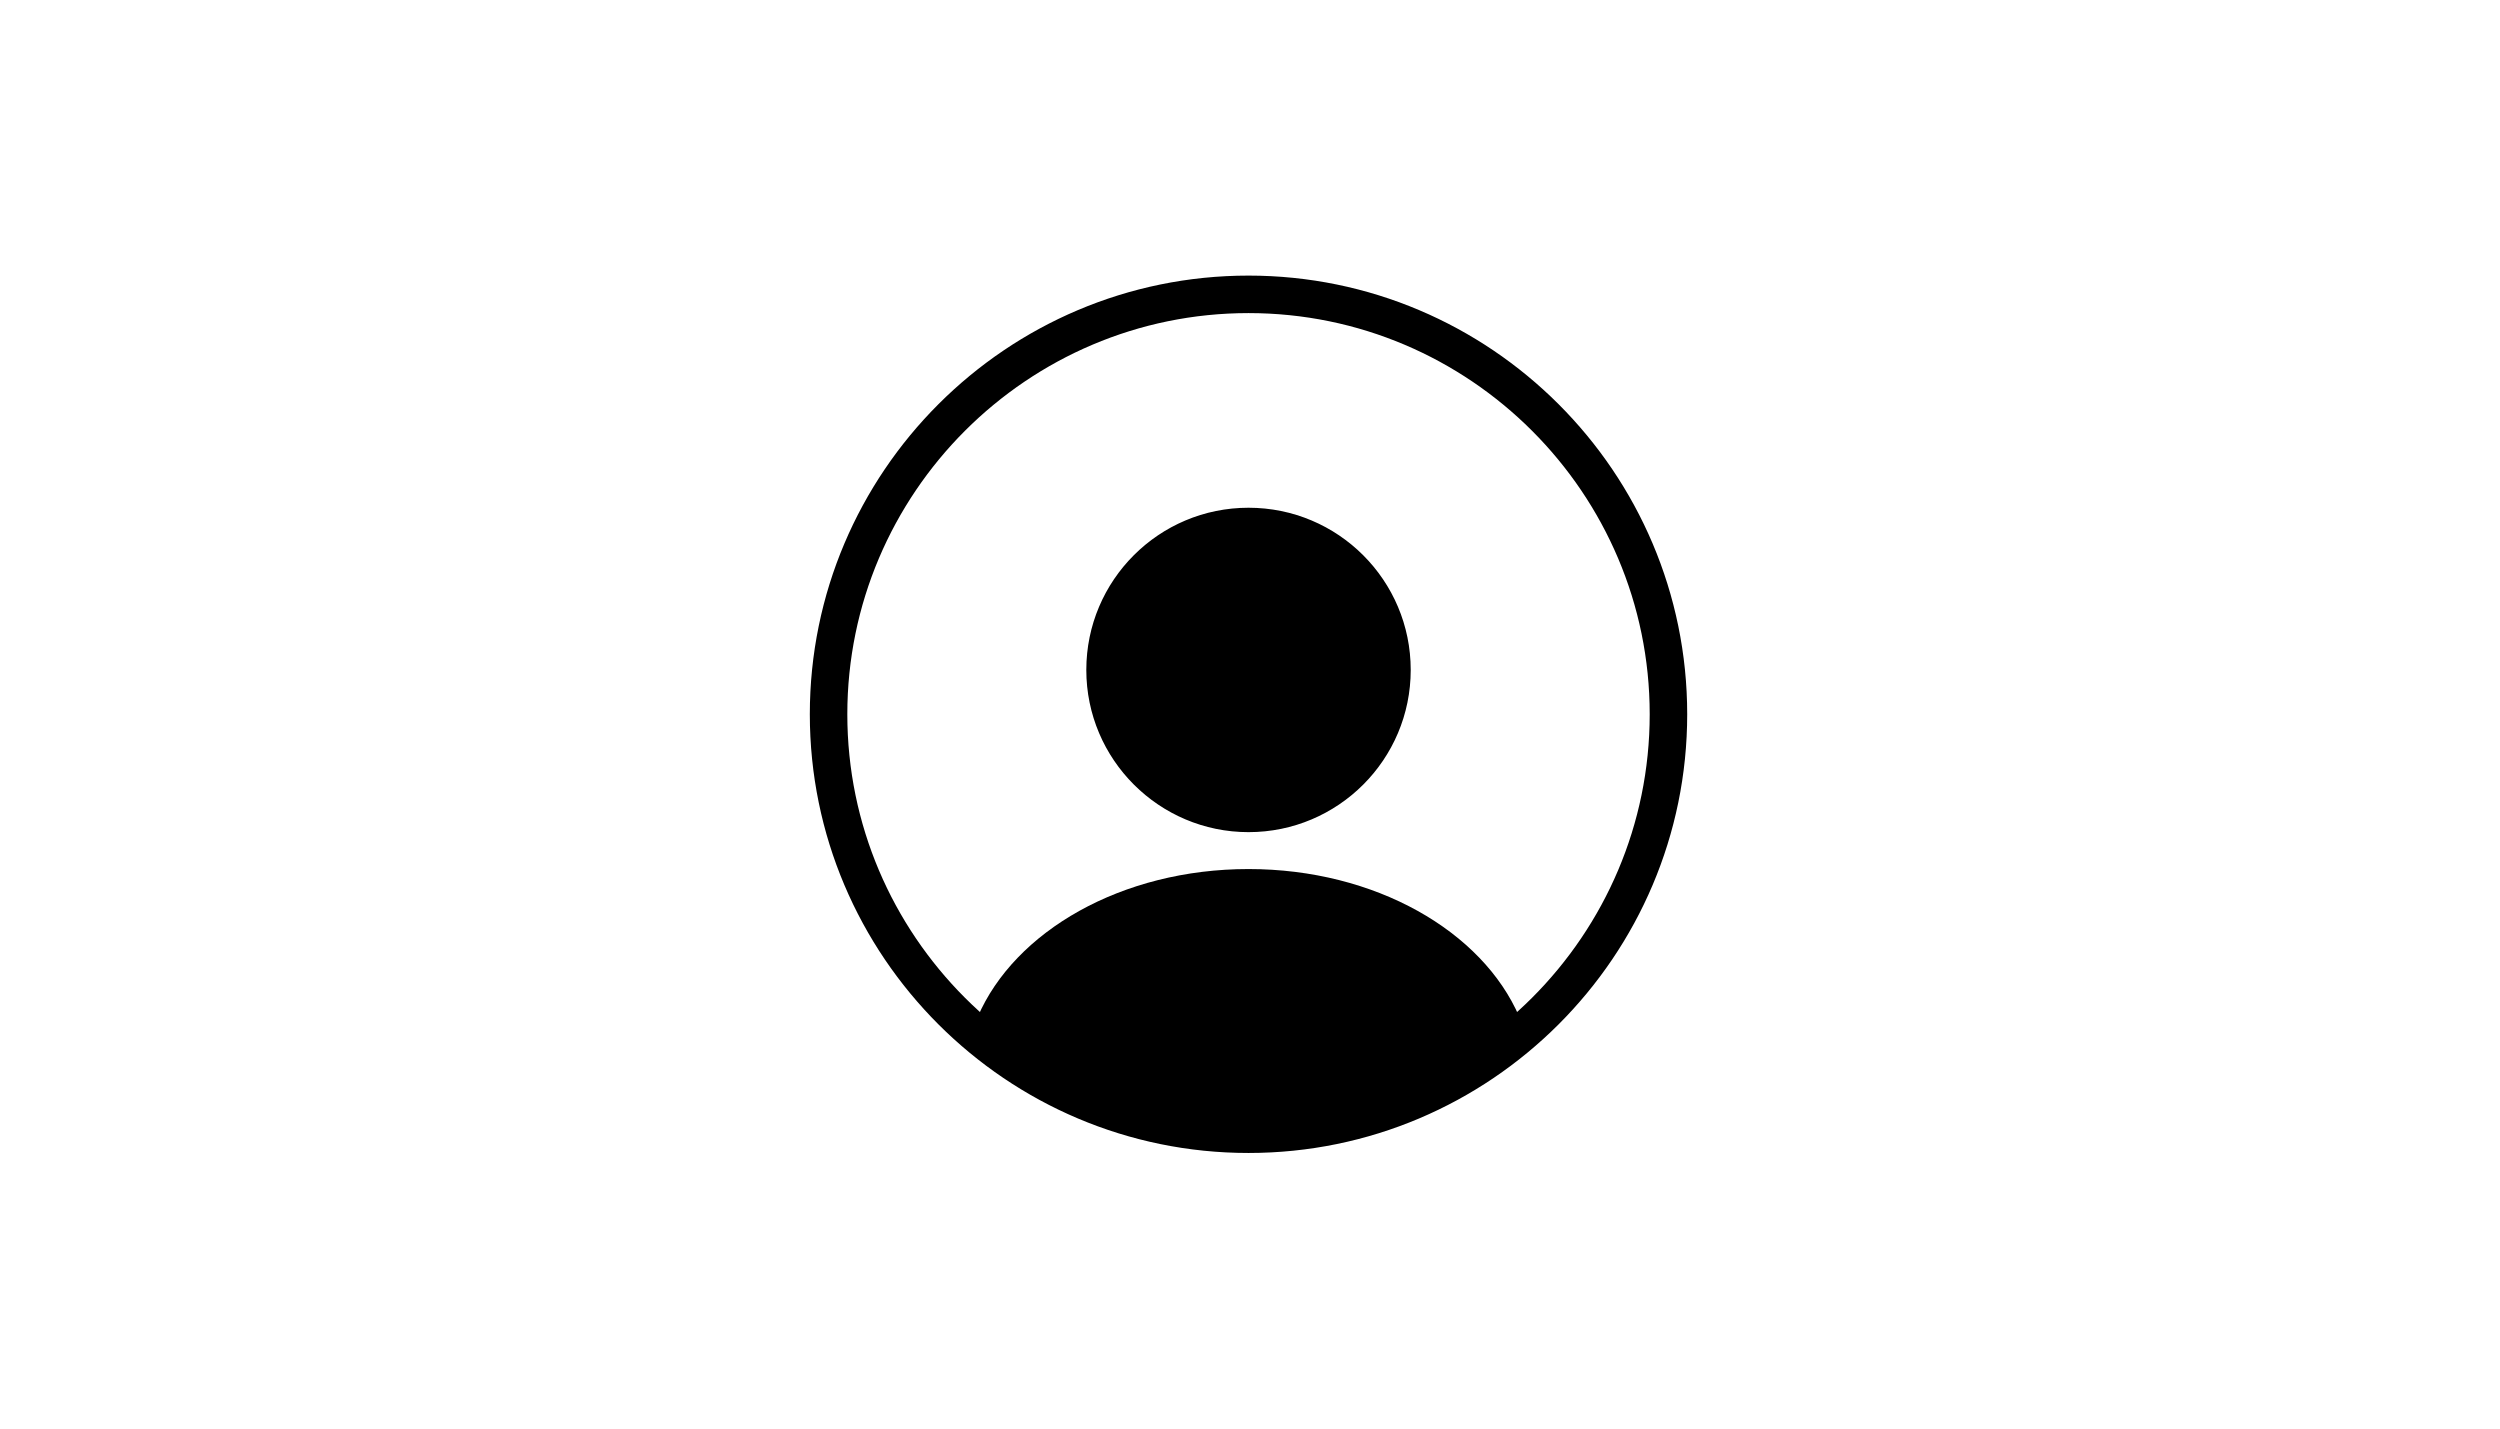
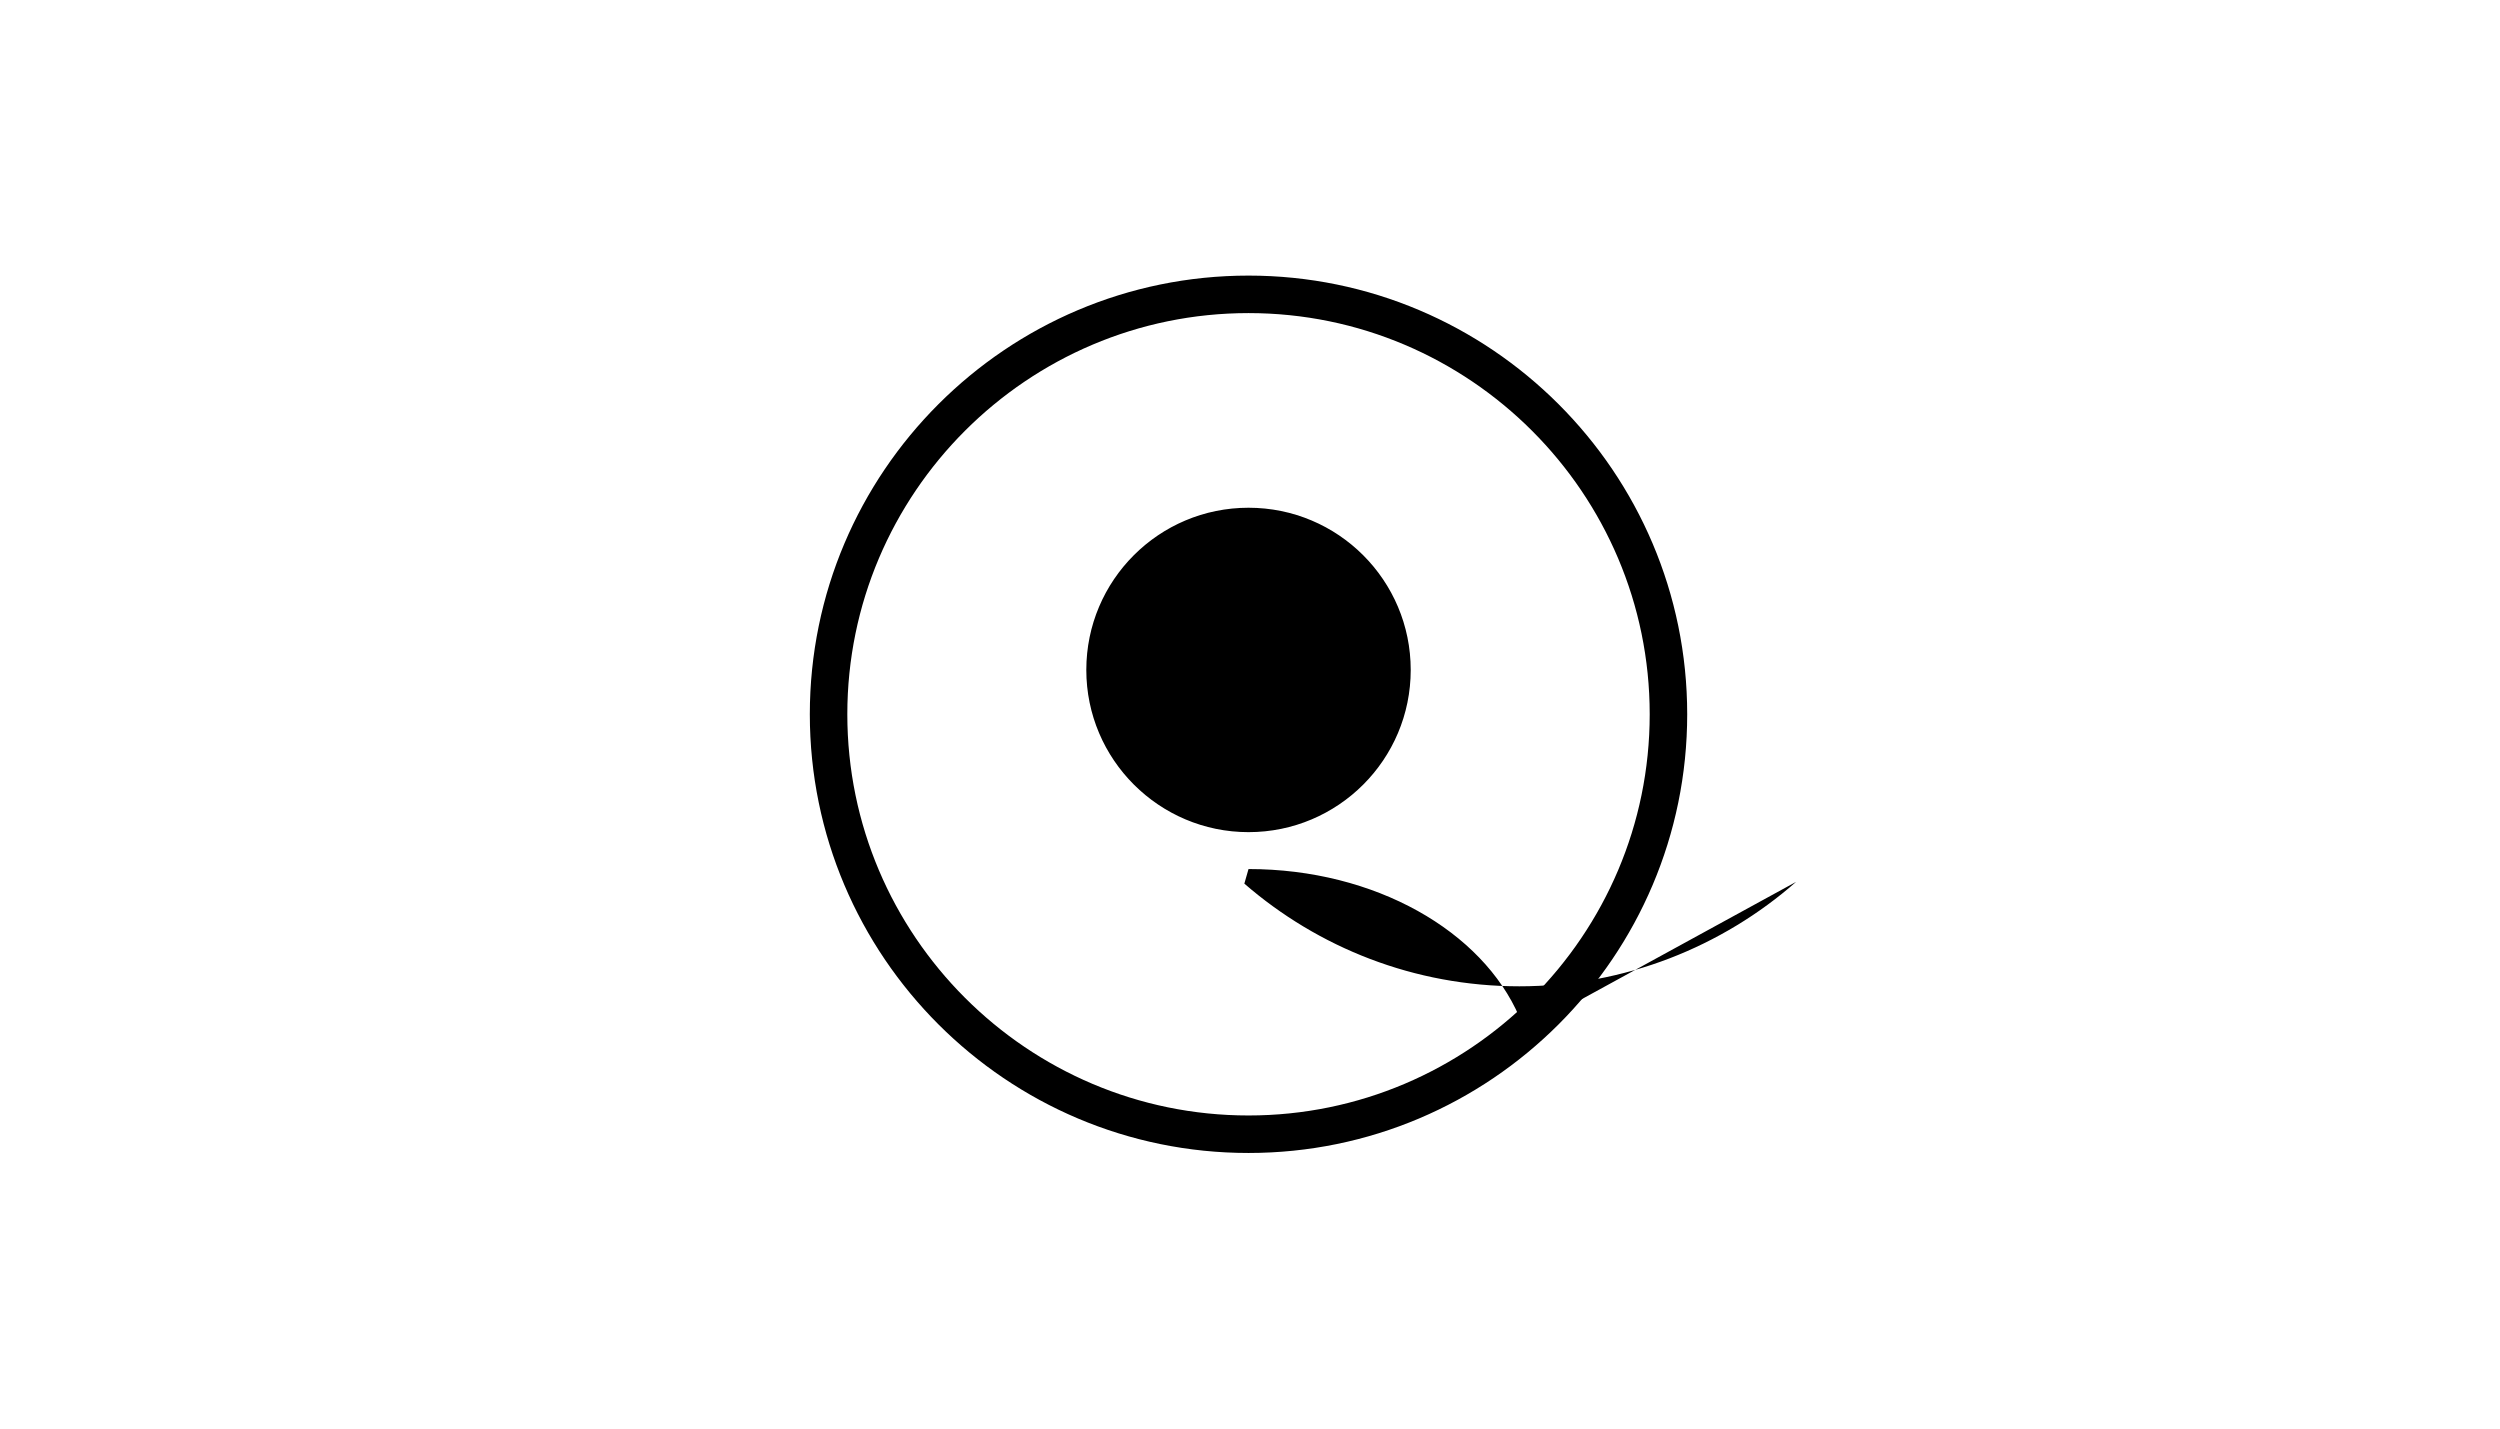
<svg xmlns="http://www.w3.org/2000/svg" id="_レイヤー_2" data-name="レイヤー 2" viewBox="0 0 84 48">
  <defs>
    <style>
      .cls-1 {
        fill: none;
      }
    </style>
  </defs>
  <g id="text">
    <g>
-       <rect class="cls-1" width="84" height="48" />
      <g>
        <g>
          <circle cx="41.95" cy="22.51" r="5.26" />
          <path d="M41.95,27.96c-3,0-5.45-2.44-5.45-5.45s2.44-5.45,5.45-5.45,5.45,2.44,5.45,5.45-2.44,5.45-5.45,5.45ZM41.95,17.45c-2.79,0-5.07,2.27-5.07,5.07s2.27,5.07,5.07,5.07,5.07-2.27,5.07-5.07-2.27-5.07-5.07-5.07Z" />
        </g>
        <path d="M41.95,38.74c-8.13,0-14.74-6.61-14.74-14.74s6.61-14.74,14.74-14.74,14.74,6.61,14.74,14.74-6.61,14.74-14.74,14.74ZM41.95,10.52c-7.43,0-13.48,6.05-13.48,13.48s6.05,13.48,13.48,13.48,13.48-6.05,13.48-13.48-6.05-13.48-13.48-13.48Z" />
-         <path d="M51.25,34.61l-.2-.44c-1.24-2.88-4.84-4.97-9.1-4.97s-7.86,2.09-9.1,4.97l-.14.49c2.48,2.15,5.71,3.45,9.24,3.45s6.82-1.33,9.3-3.51Z" />
+         <path d="M51.25,34.61l-.2-.44c-1.24-2.88-4.84-4.97-9.1-4.97l-.14.49c2.48,2.15,5.71,3.45,9.24,3.45s6.82-1.33,9.3-3.51Z" />
      </g>
    </g>
  </g>
</svg>